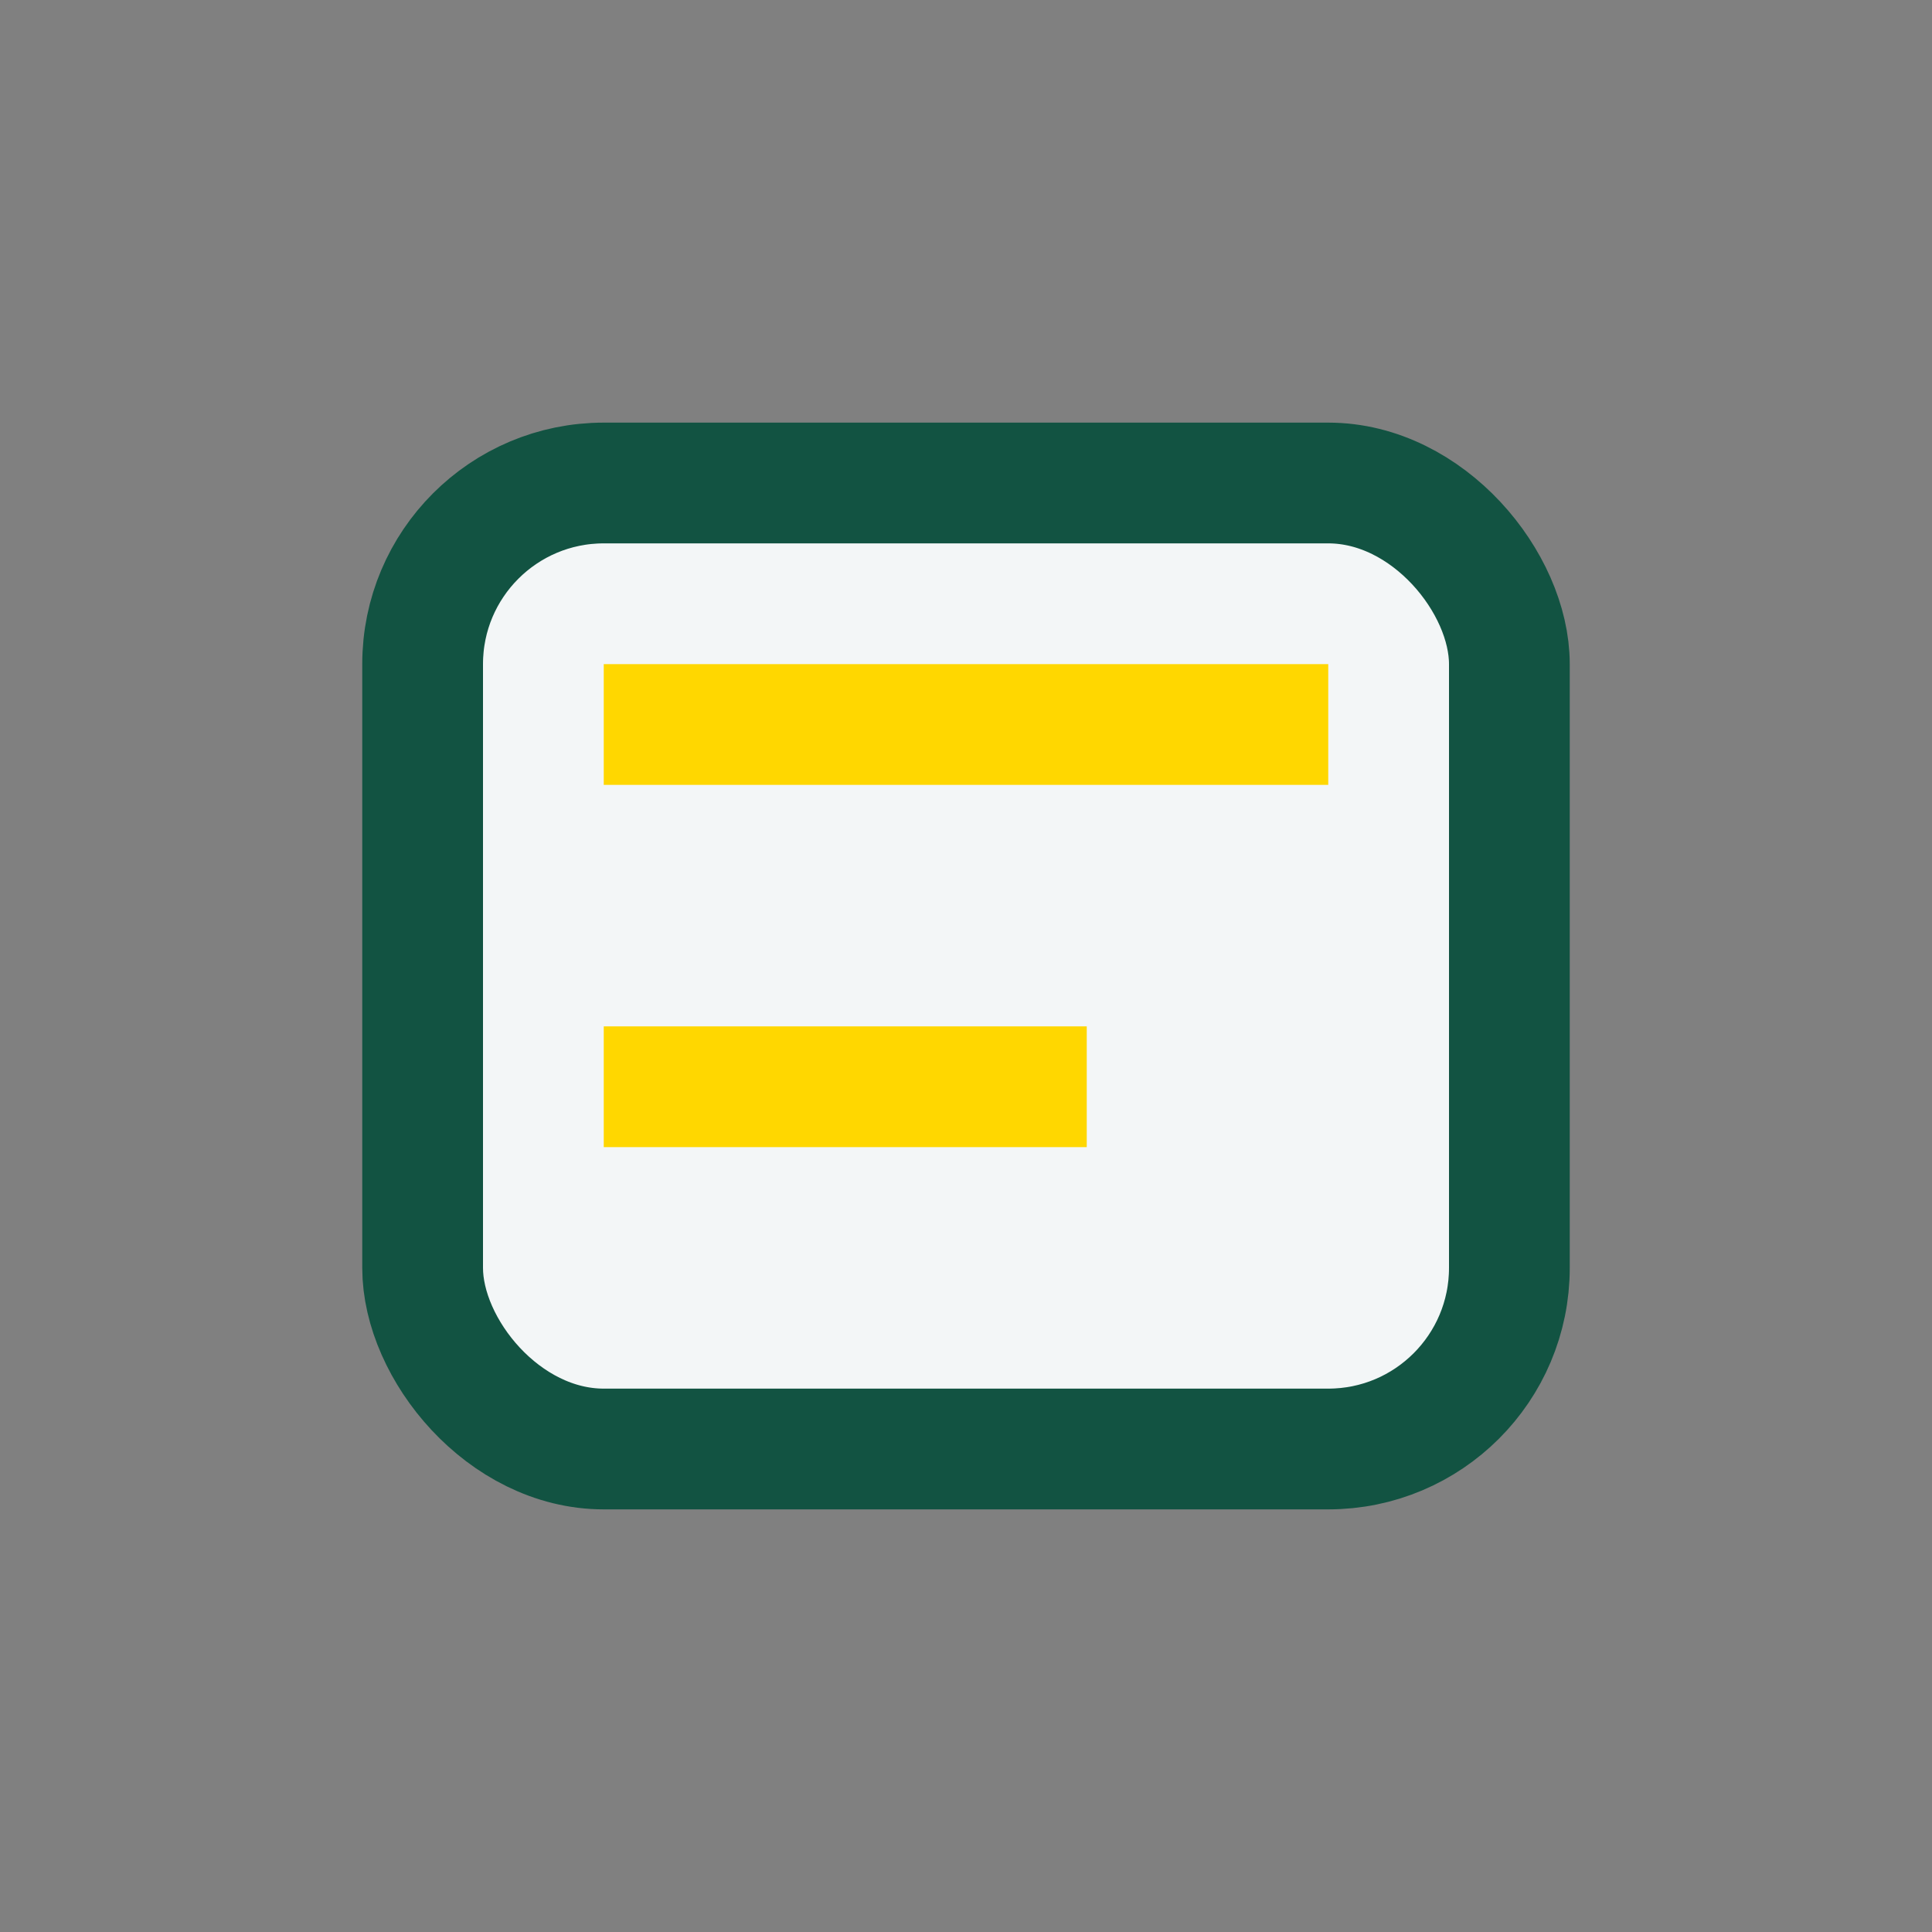
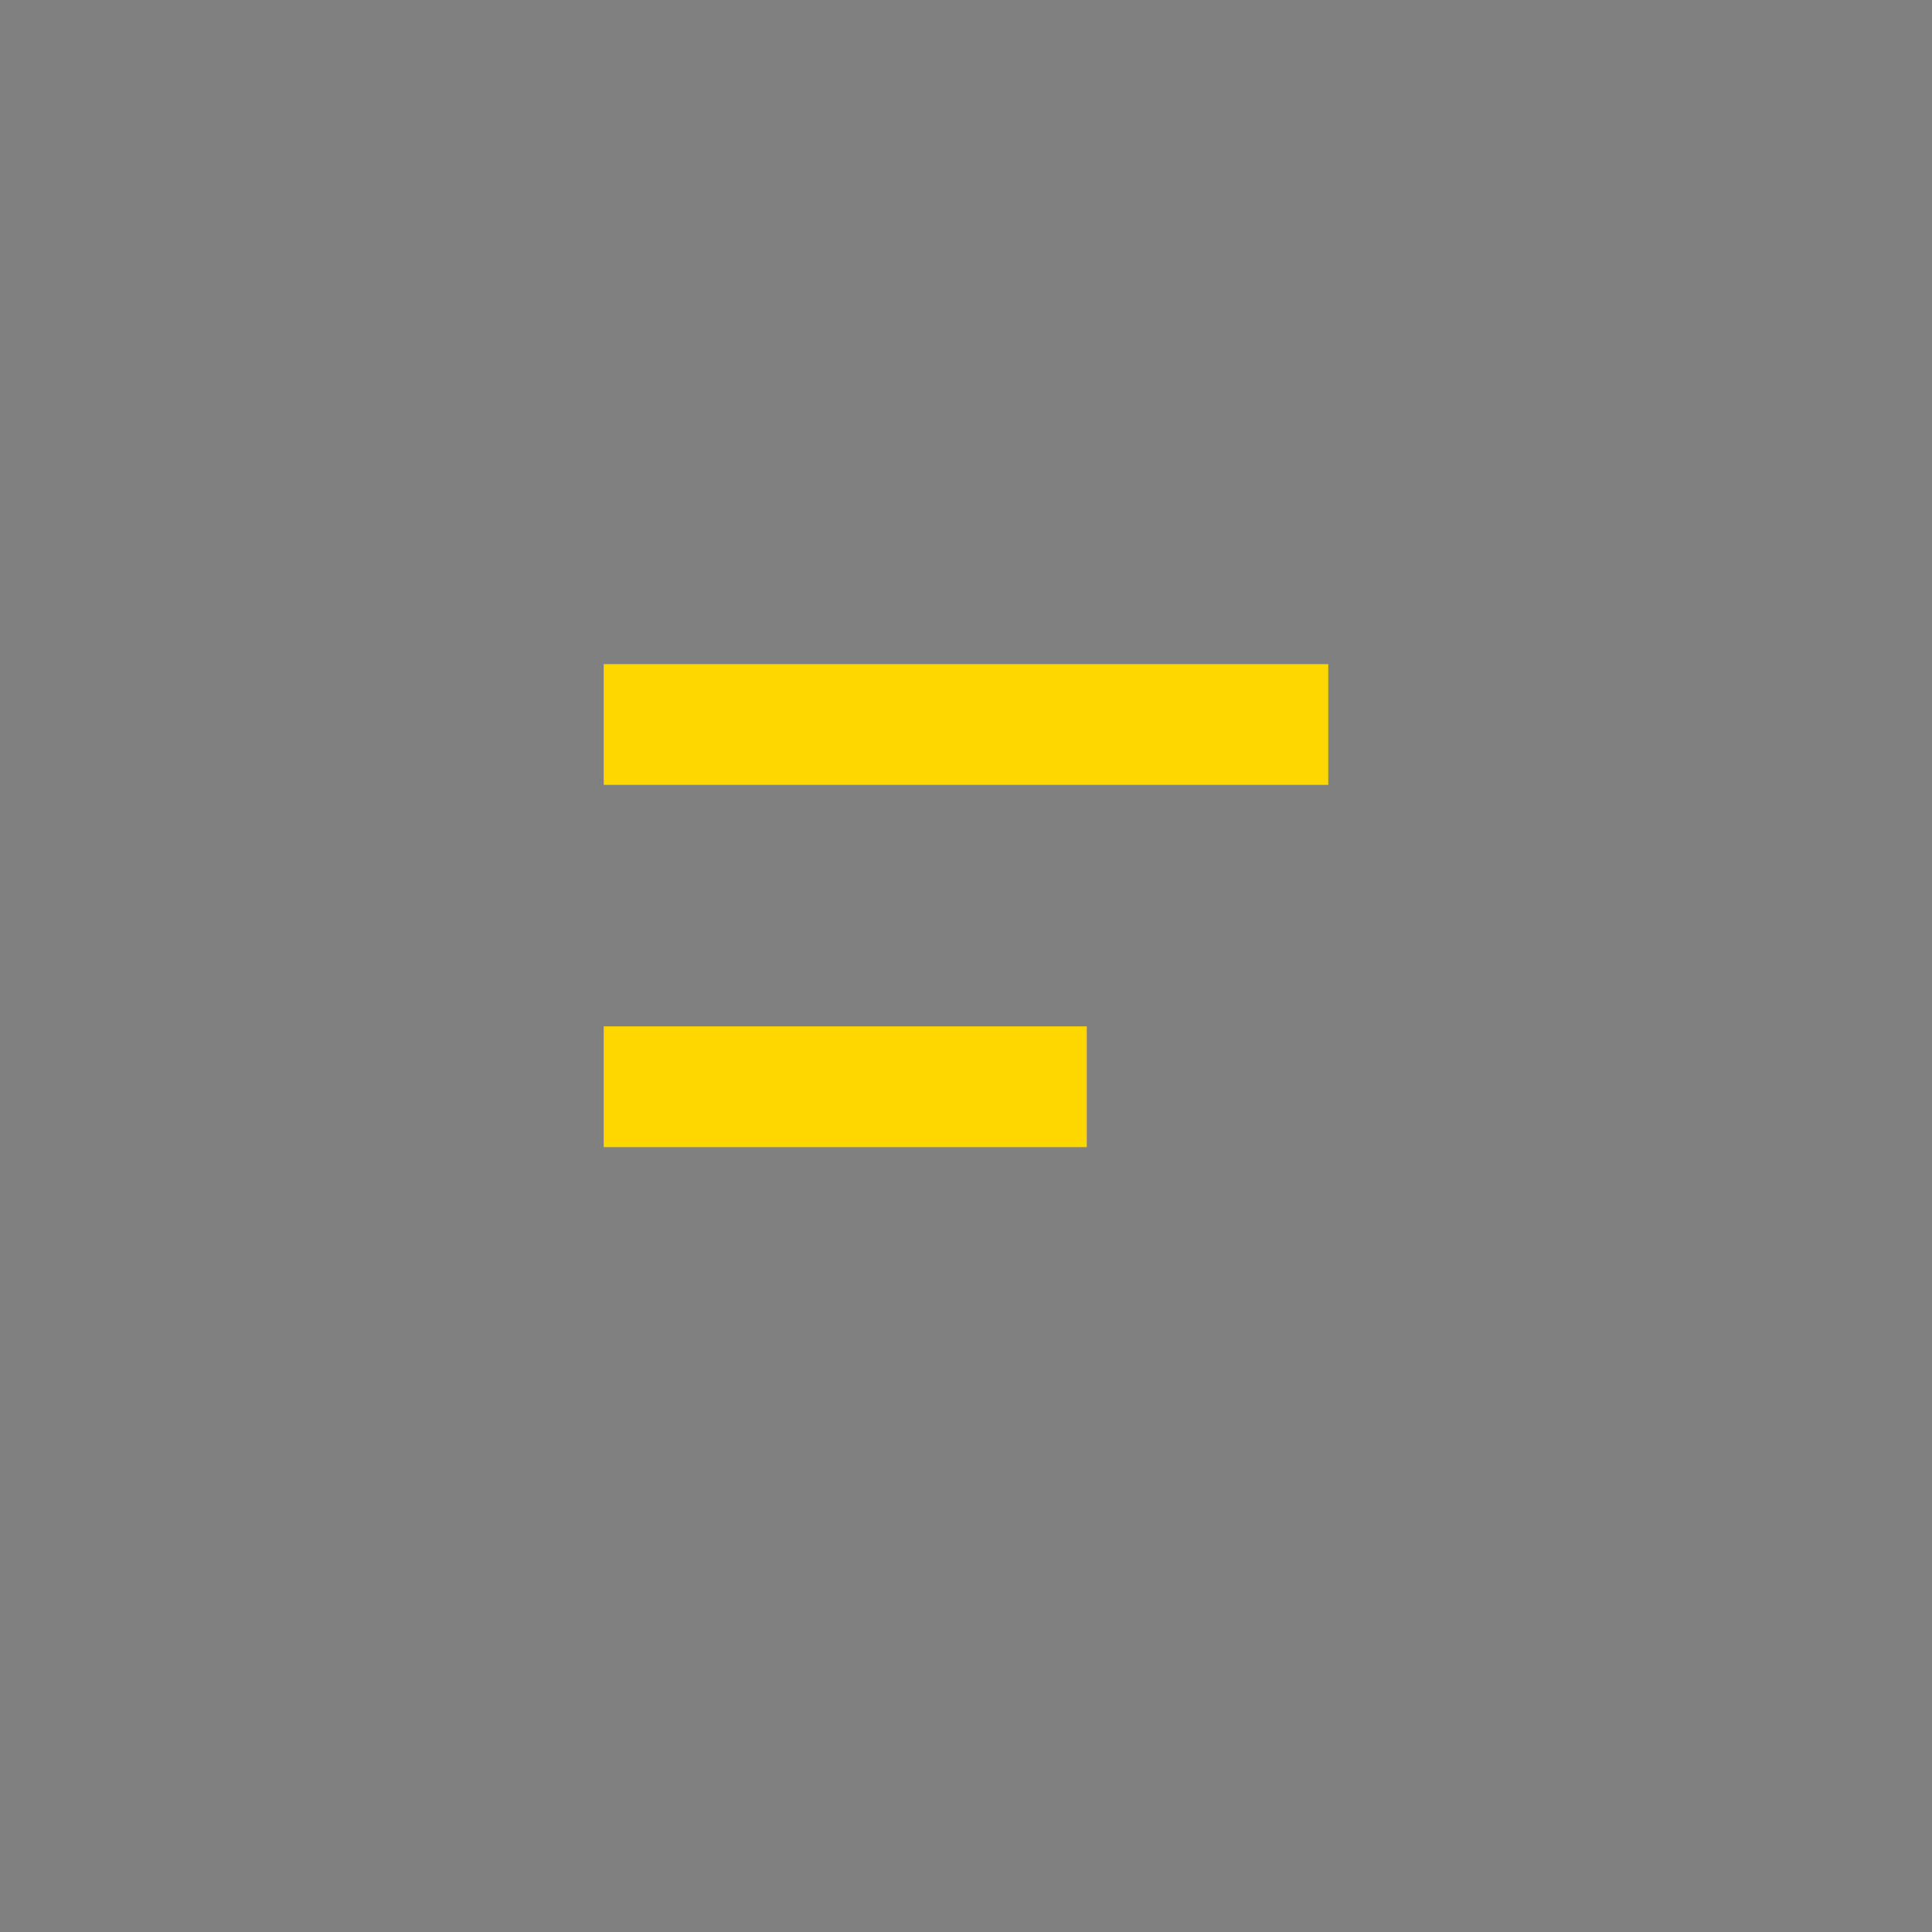
<svg xmlns="http://www.w3.org/2000/svg" width="32" height="32" viewBox="0 0 32 32">
  <rect x="0" y="0" width="32" height="32" fill="#808080" stroke="none" />
-   <rect x="7" y="8" width="18" height="16" rx="3" fill="#F3F6F7" stroke="#125342" stroke-width="2" />
  <path d="M10 12h12M10 18h8" stroke="#FFD700" stroke-width="2" />
</svg>